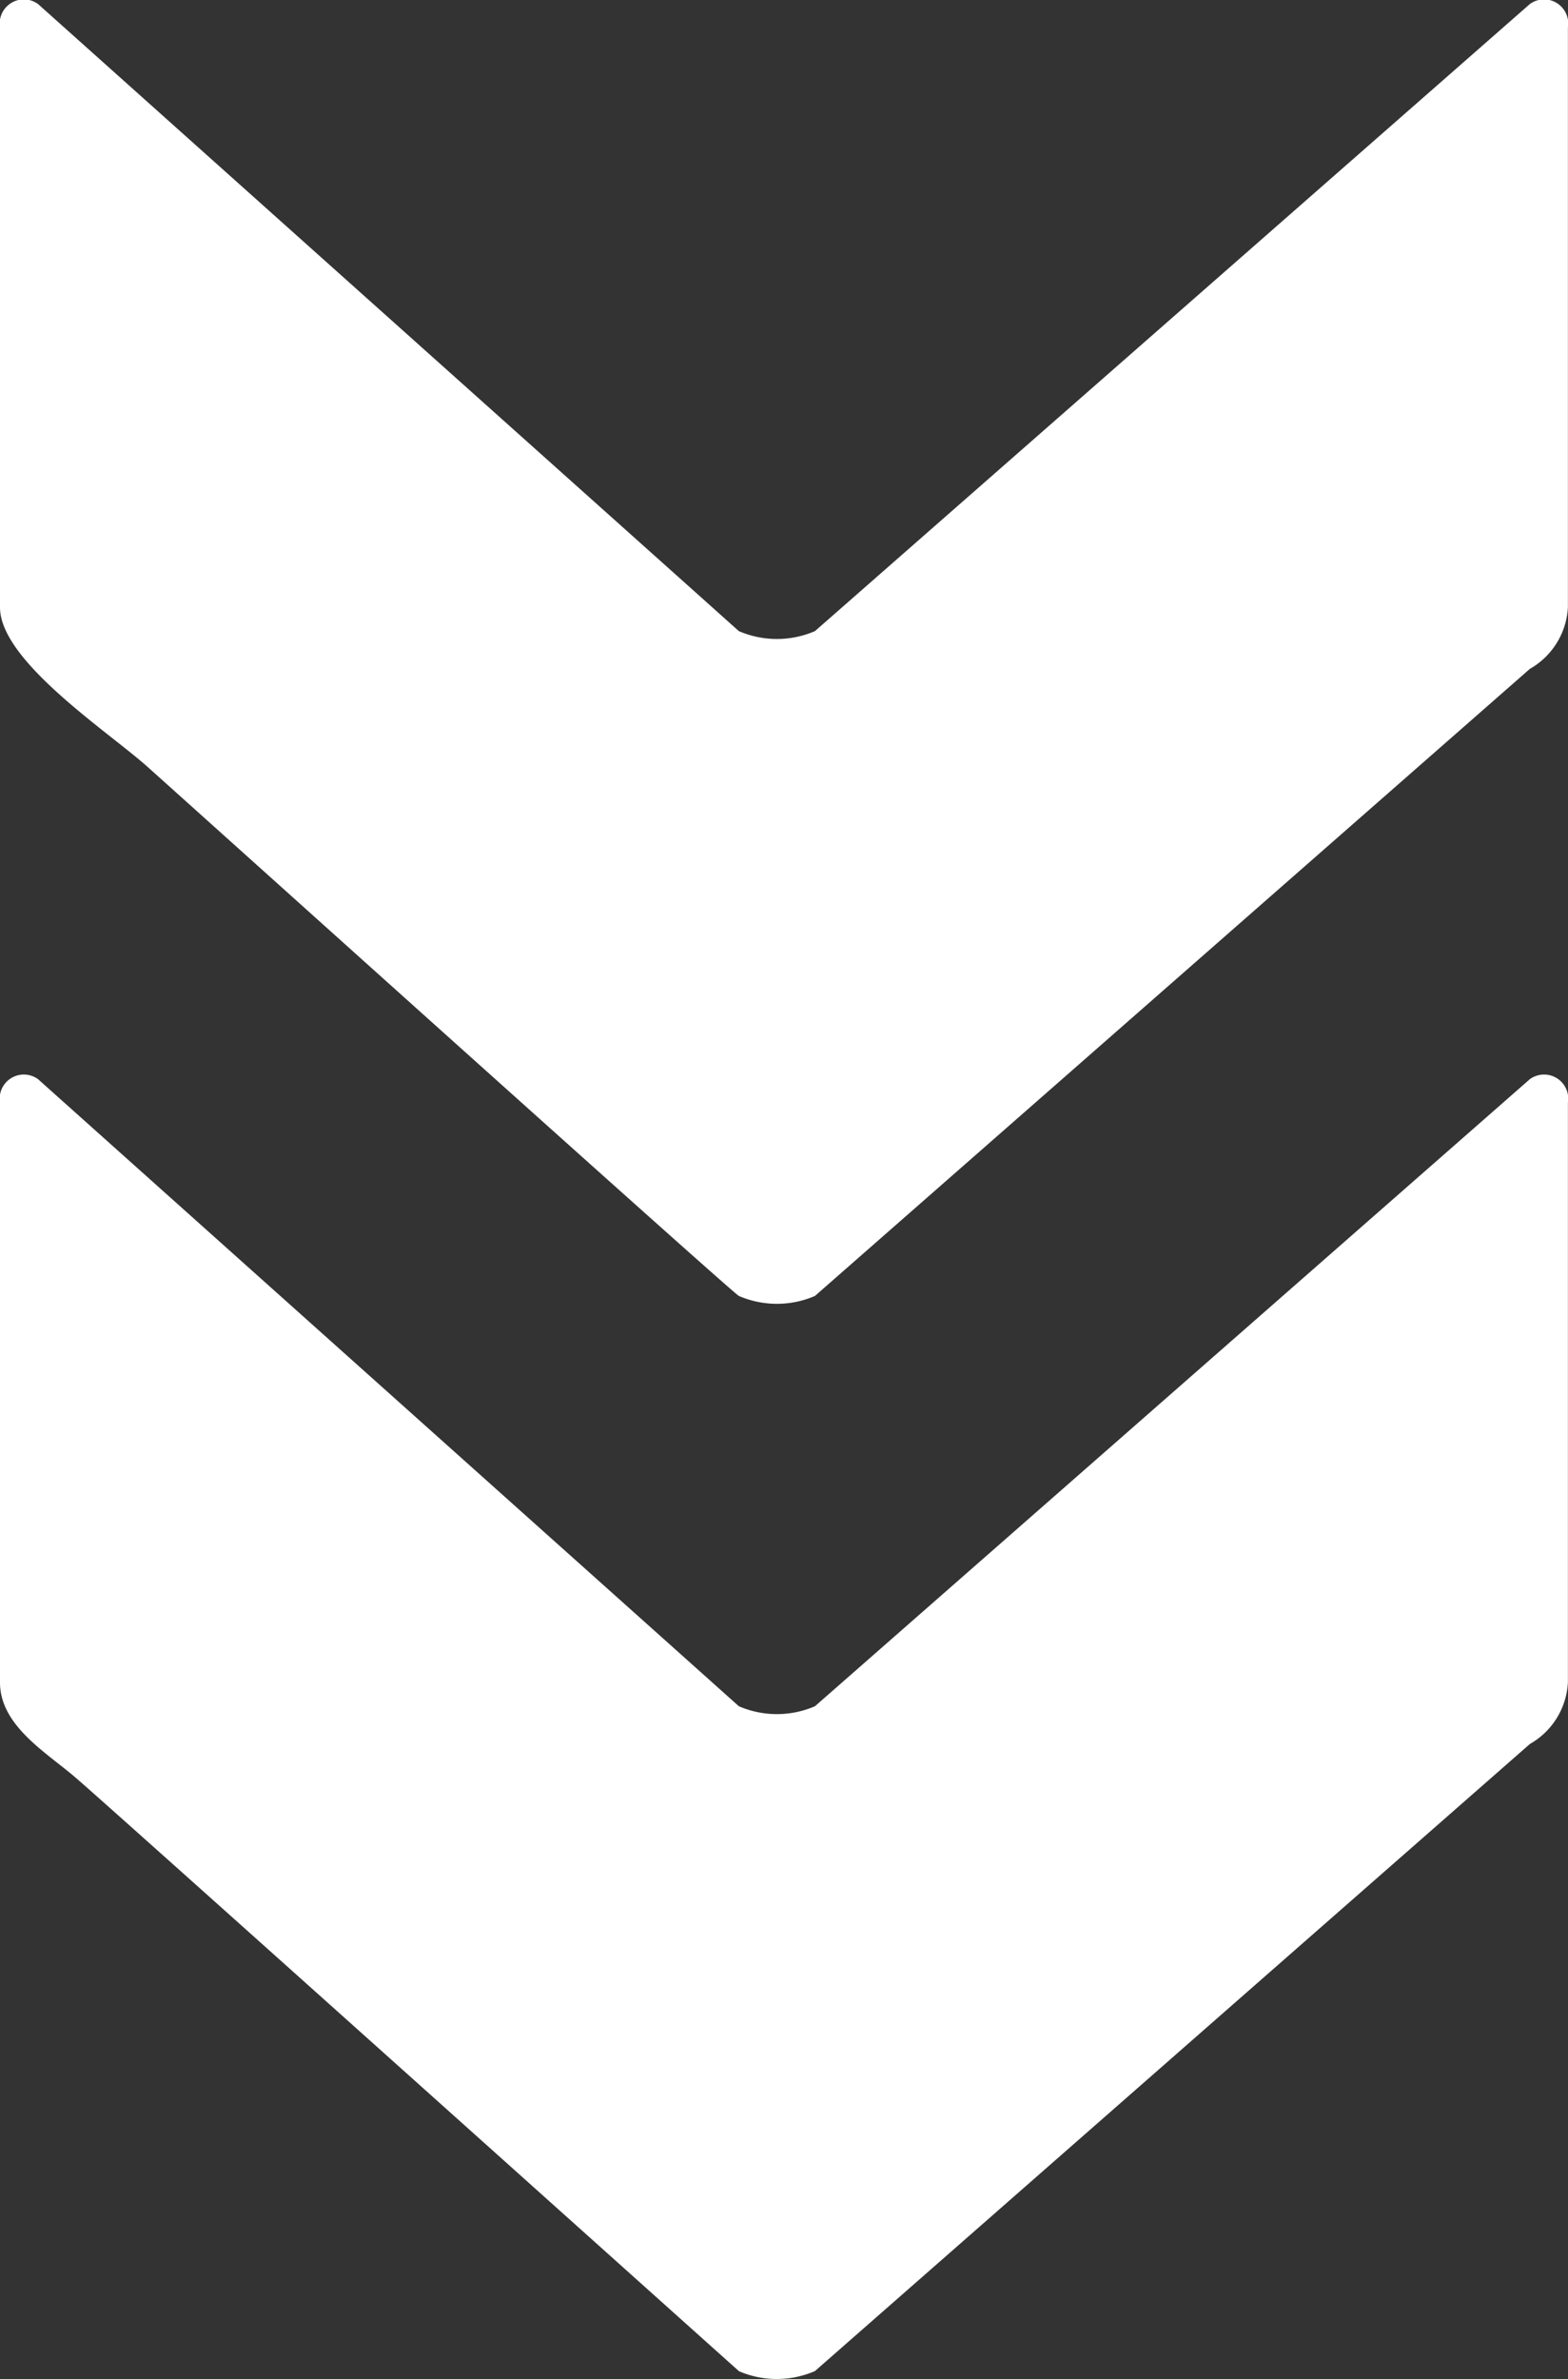
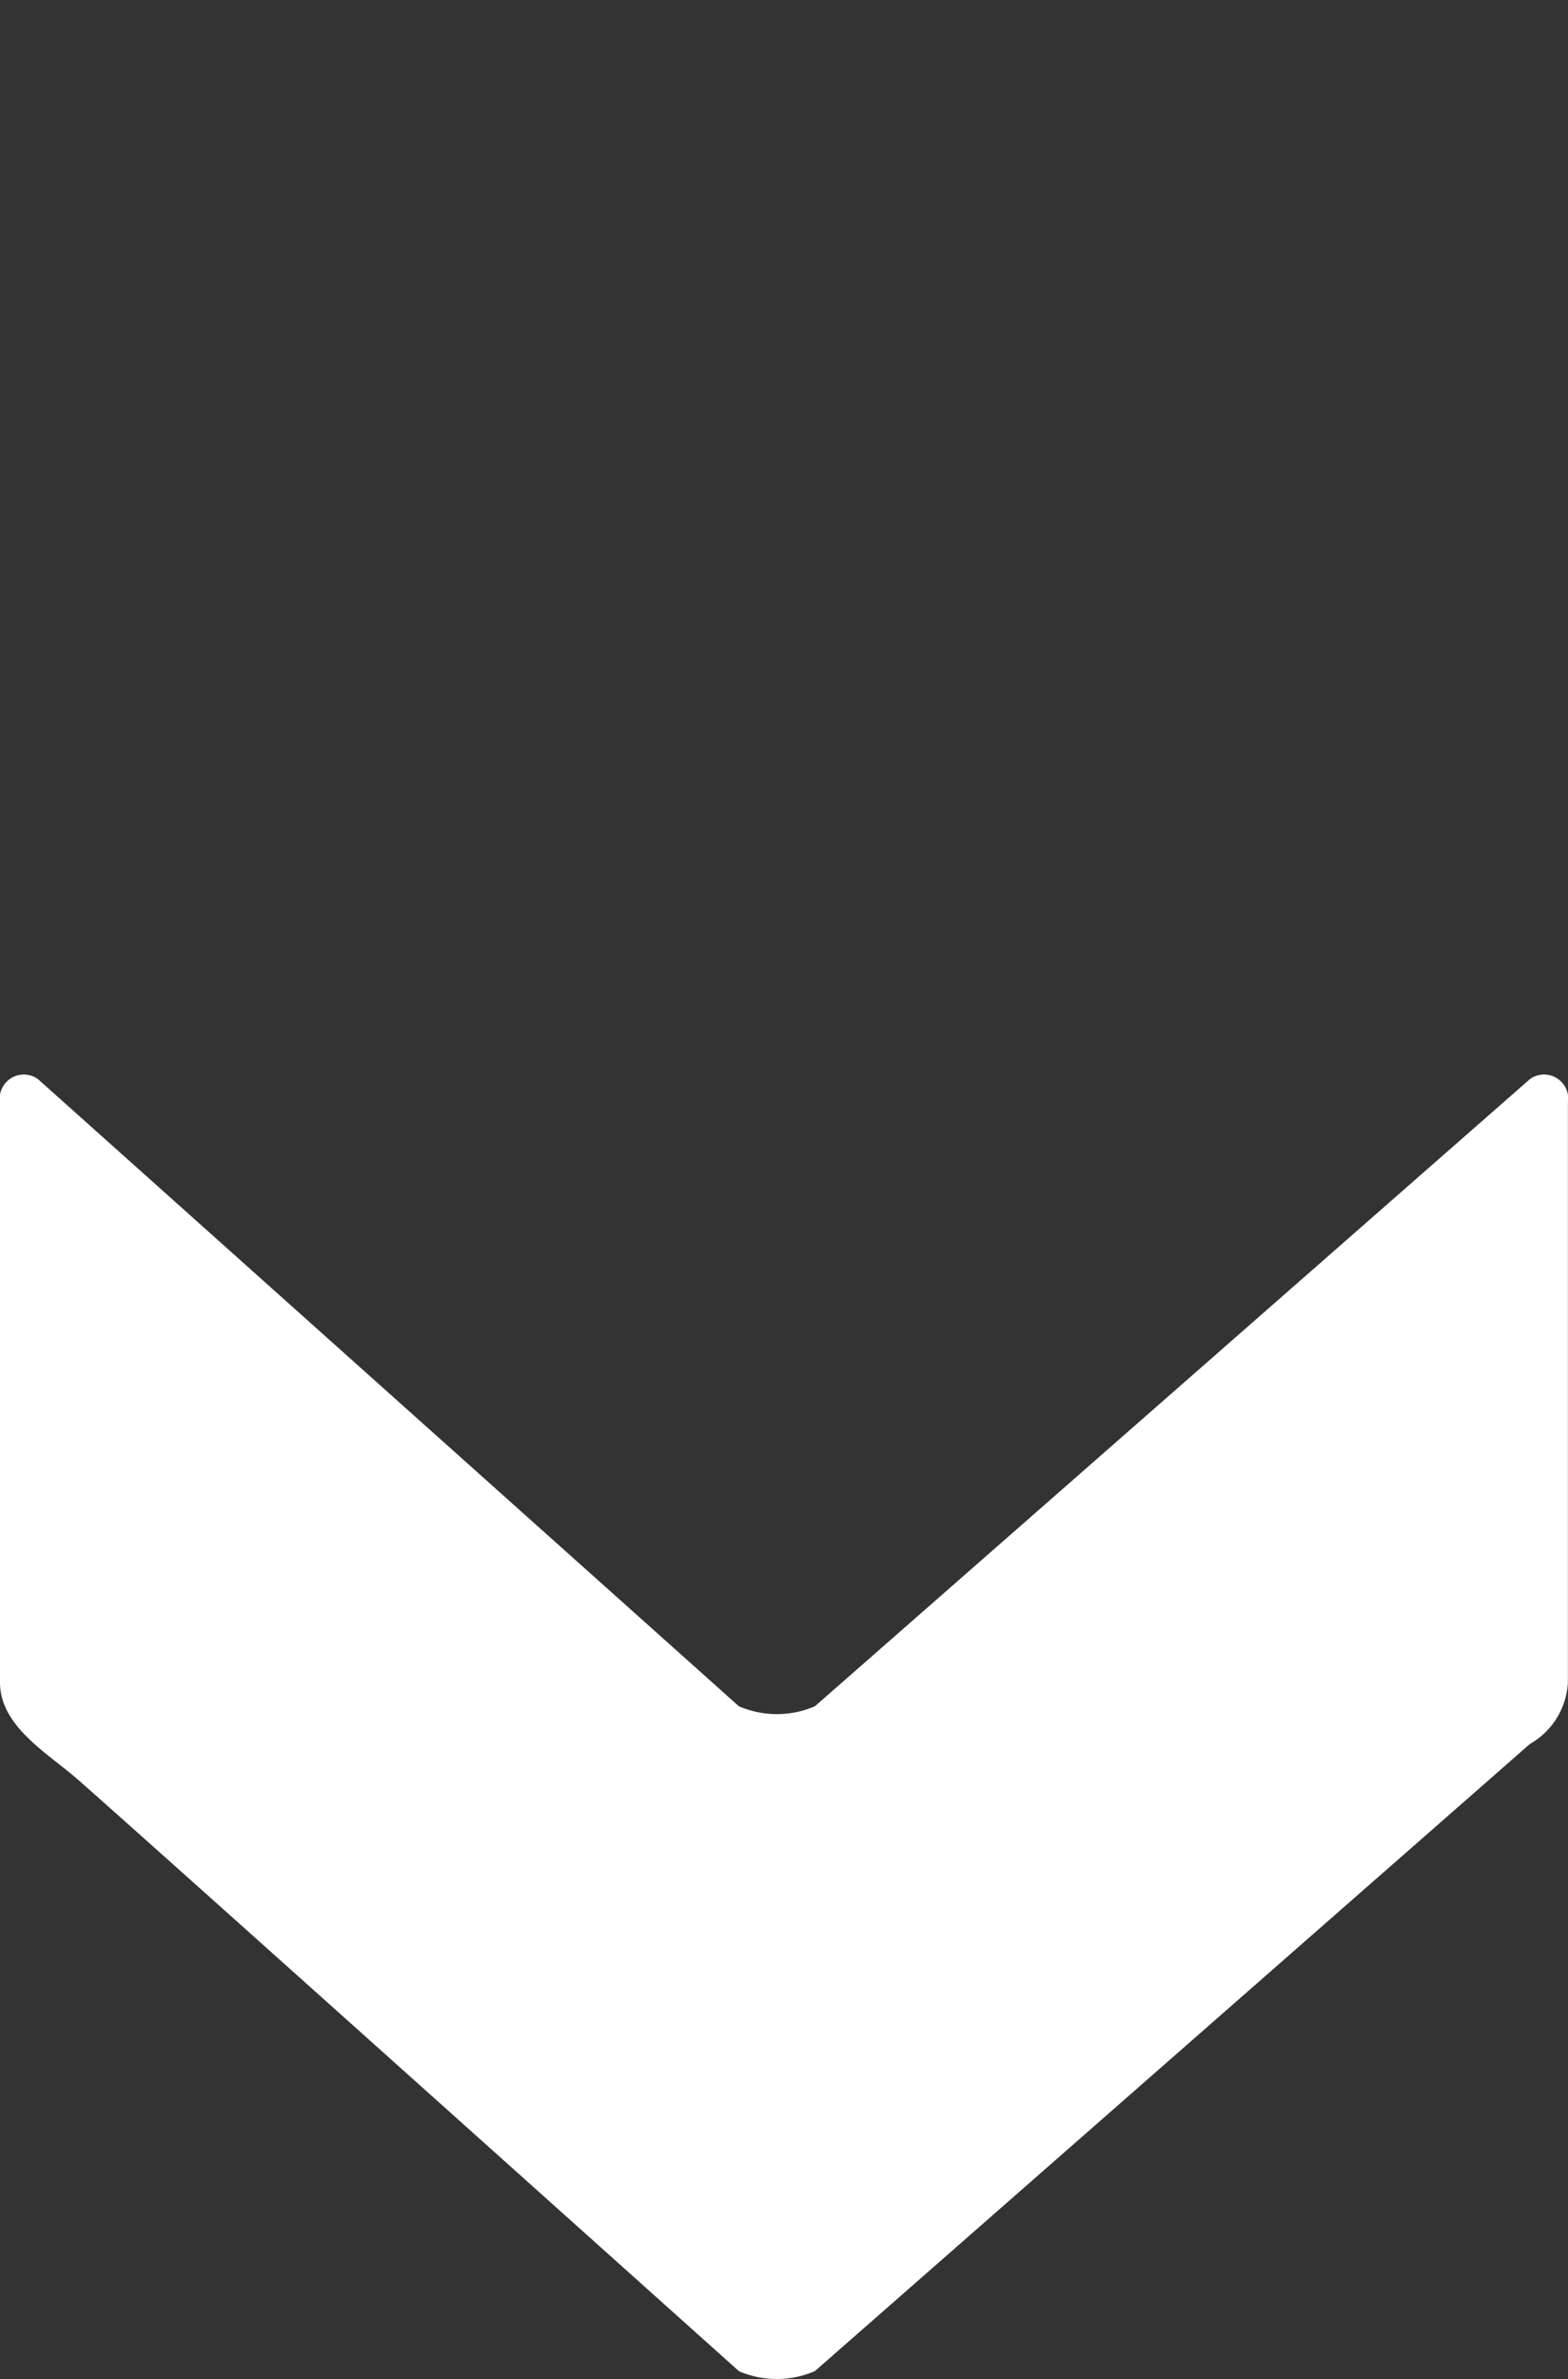
<svg xmlns="http://www.w3.org/2000/svg" width="16.231" height="24.619" viewBox="0 0 16.231 24.619">
  <rect x="0" y="0" width="16.231" height="24.619" fill="#333333" stroke="none" />
  <g id="two-left-arrows" transform="translate(-92.178 24.619) rotate(-90)">
    <g id="Group_53" data-name="Group 53" transform="translate(0 92.178)">
      <path id="Path_85" data-name="Path 85" d="M.082,100.614l6.489,7.4a.779.779,0,0,0,.637.394h6a.25.25,0,0,0,.243-.394l-6.489-7.4a.992.992,0,0,1,0-.788l6.489-7.254a.25.25,0,0,0-.243-.394h-6c-.456,0-.736.5-1,.8-.346.4-5.156,5.764-6.128,6.85A.992.992,0,0,0,.082,100.614Z" transform="translate(0 -92.178)" fill="#fff" />
-       <path id="Path_86" data-name="Path 86" d="M257.929,92.575a.25.25,0,0,0-.243-.394h-6c-.556,0-1.286,1.119-1.648,1.524-.638.713-5.443,6.054-5.478,6.124a.992.992,0,0,0,0,.788l6.489,7.4a.78.78,0,0,0,.637.394h6a.25.25,0,0,0,.243-.394l-6.489-7.4a.992.992,0,0,1,0-.788Z" transform="translate(-233.352 -92.181)" fill="#fff" />
    </g>
  </g>
</svg>